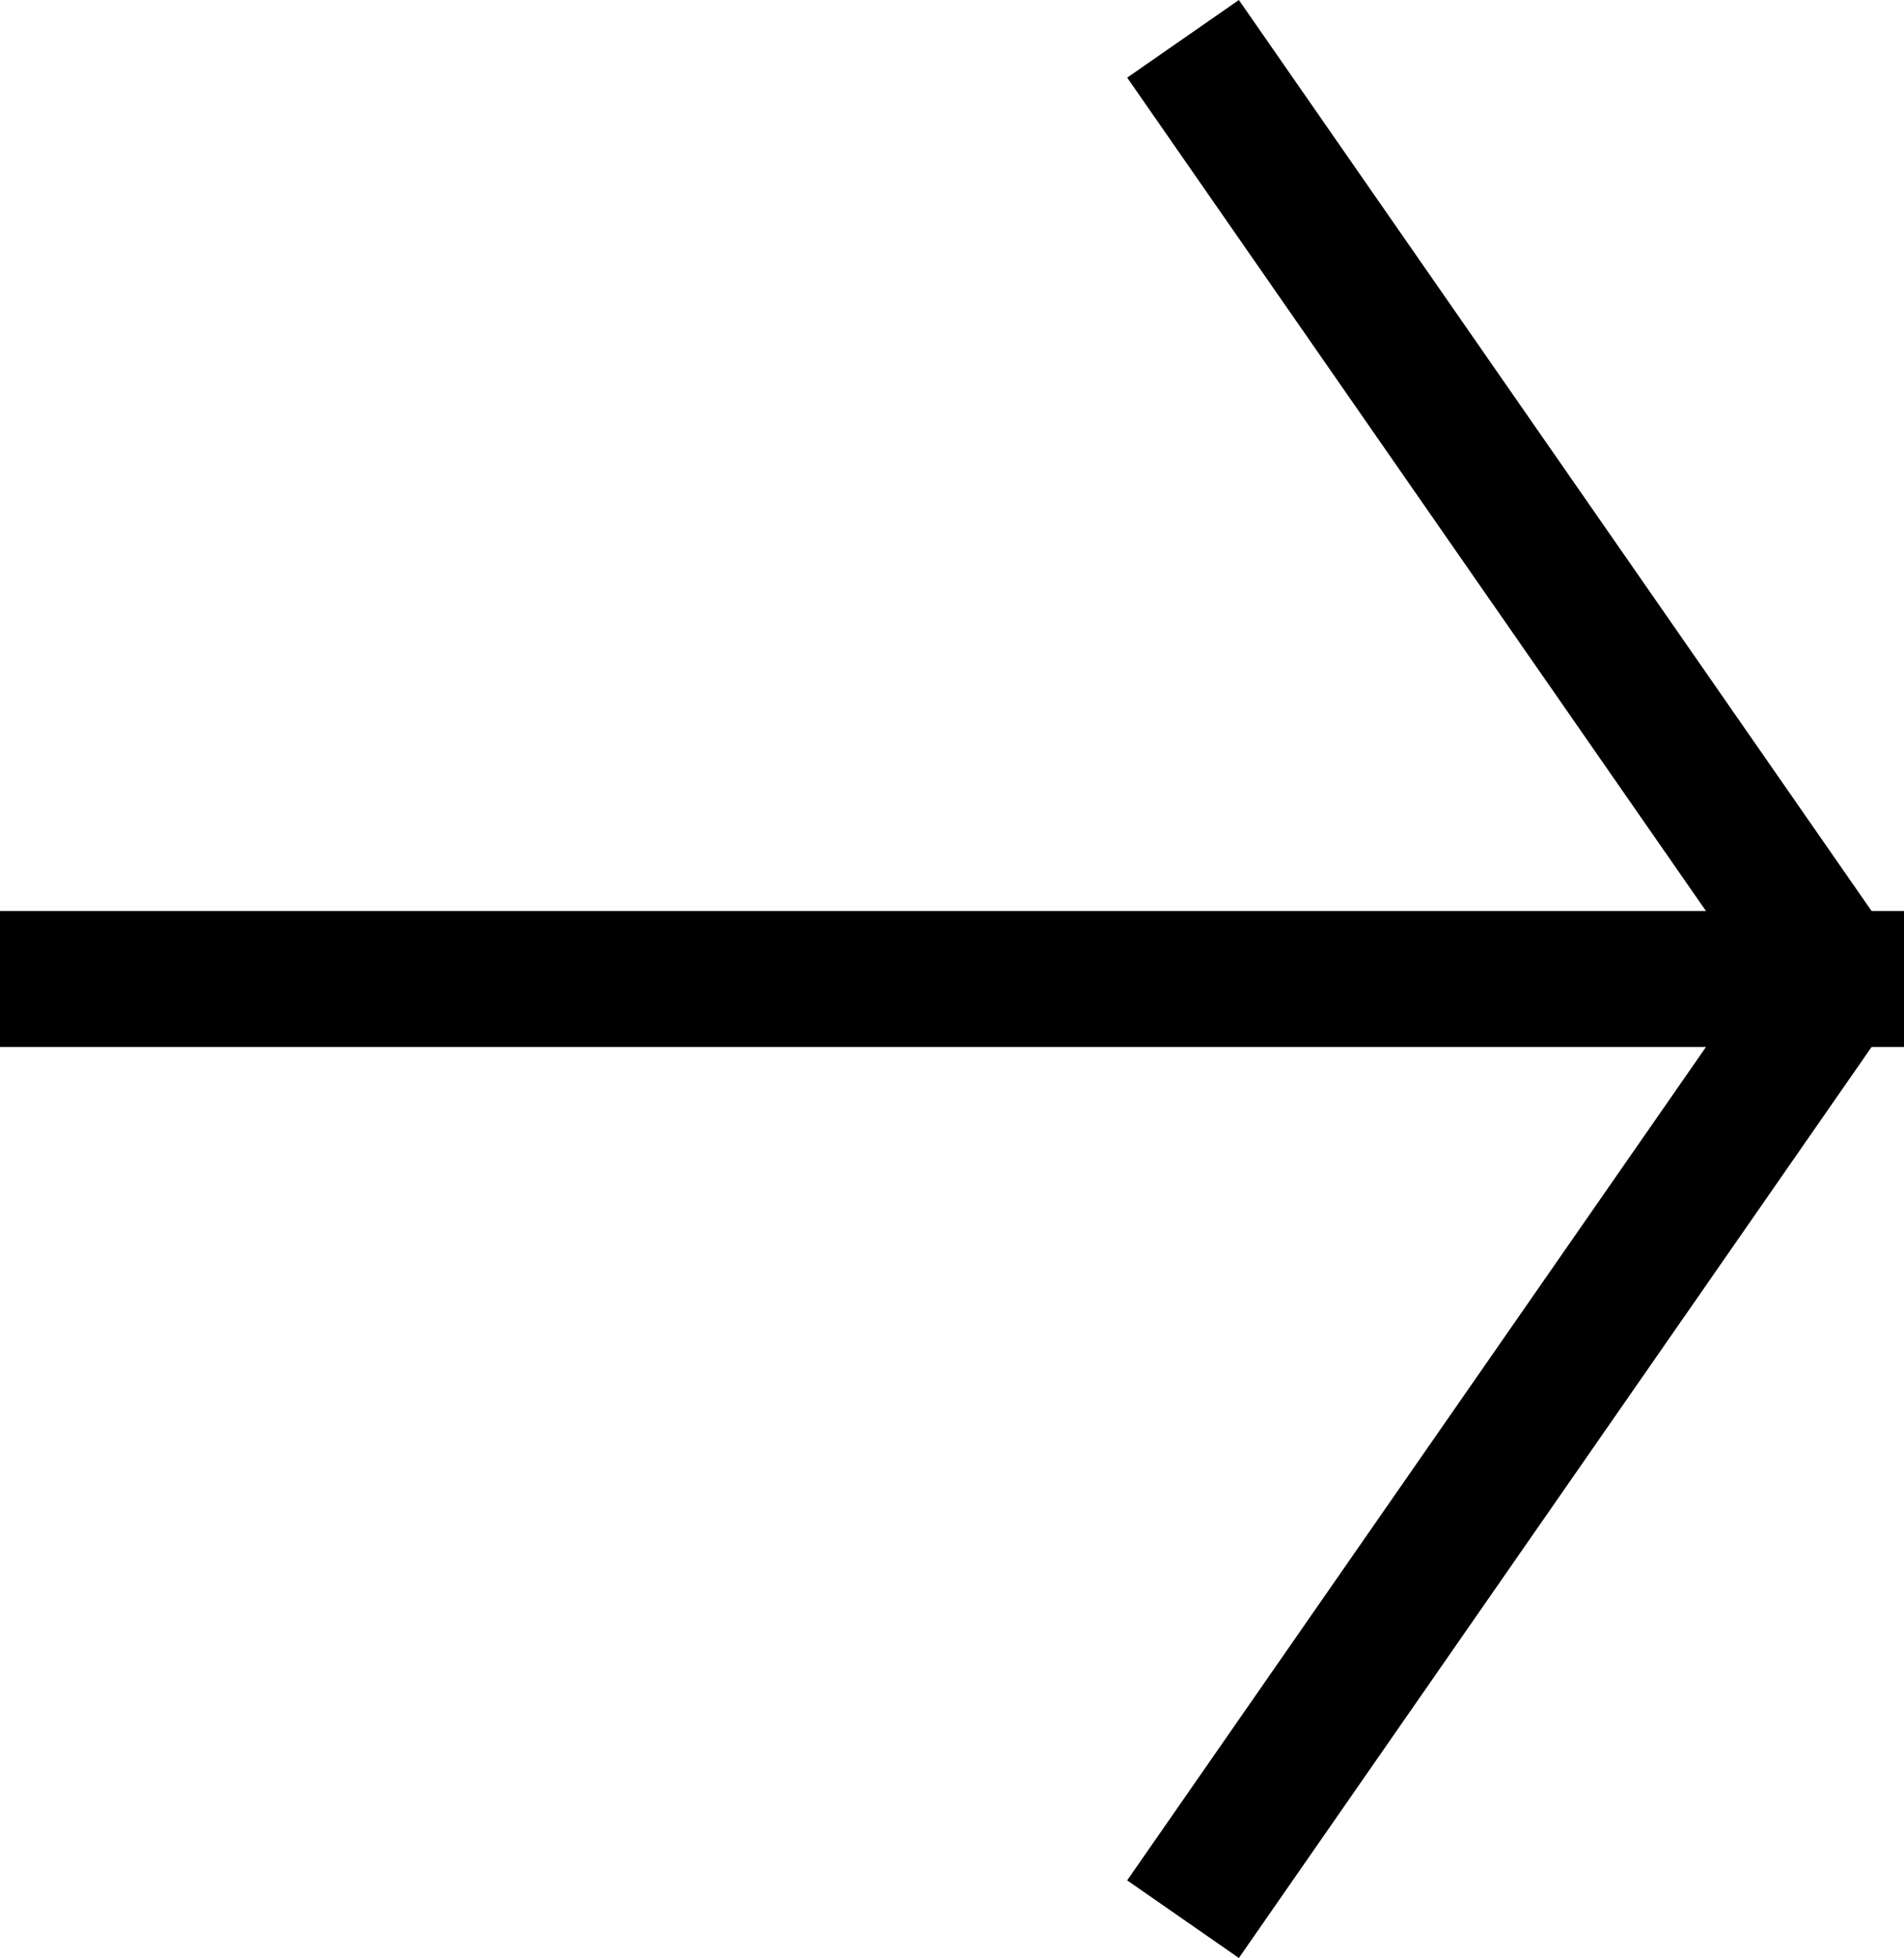
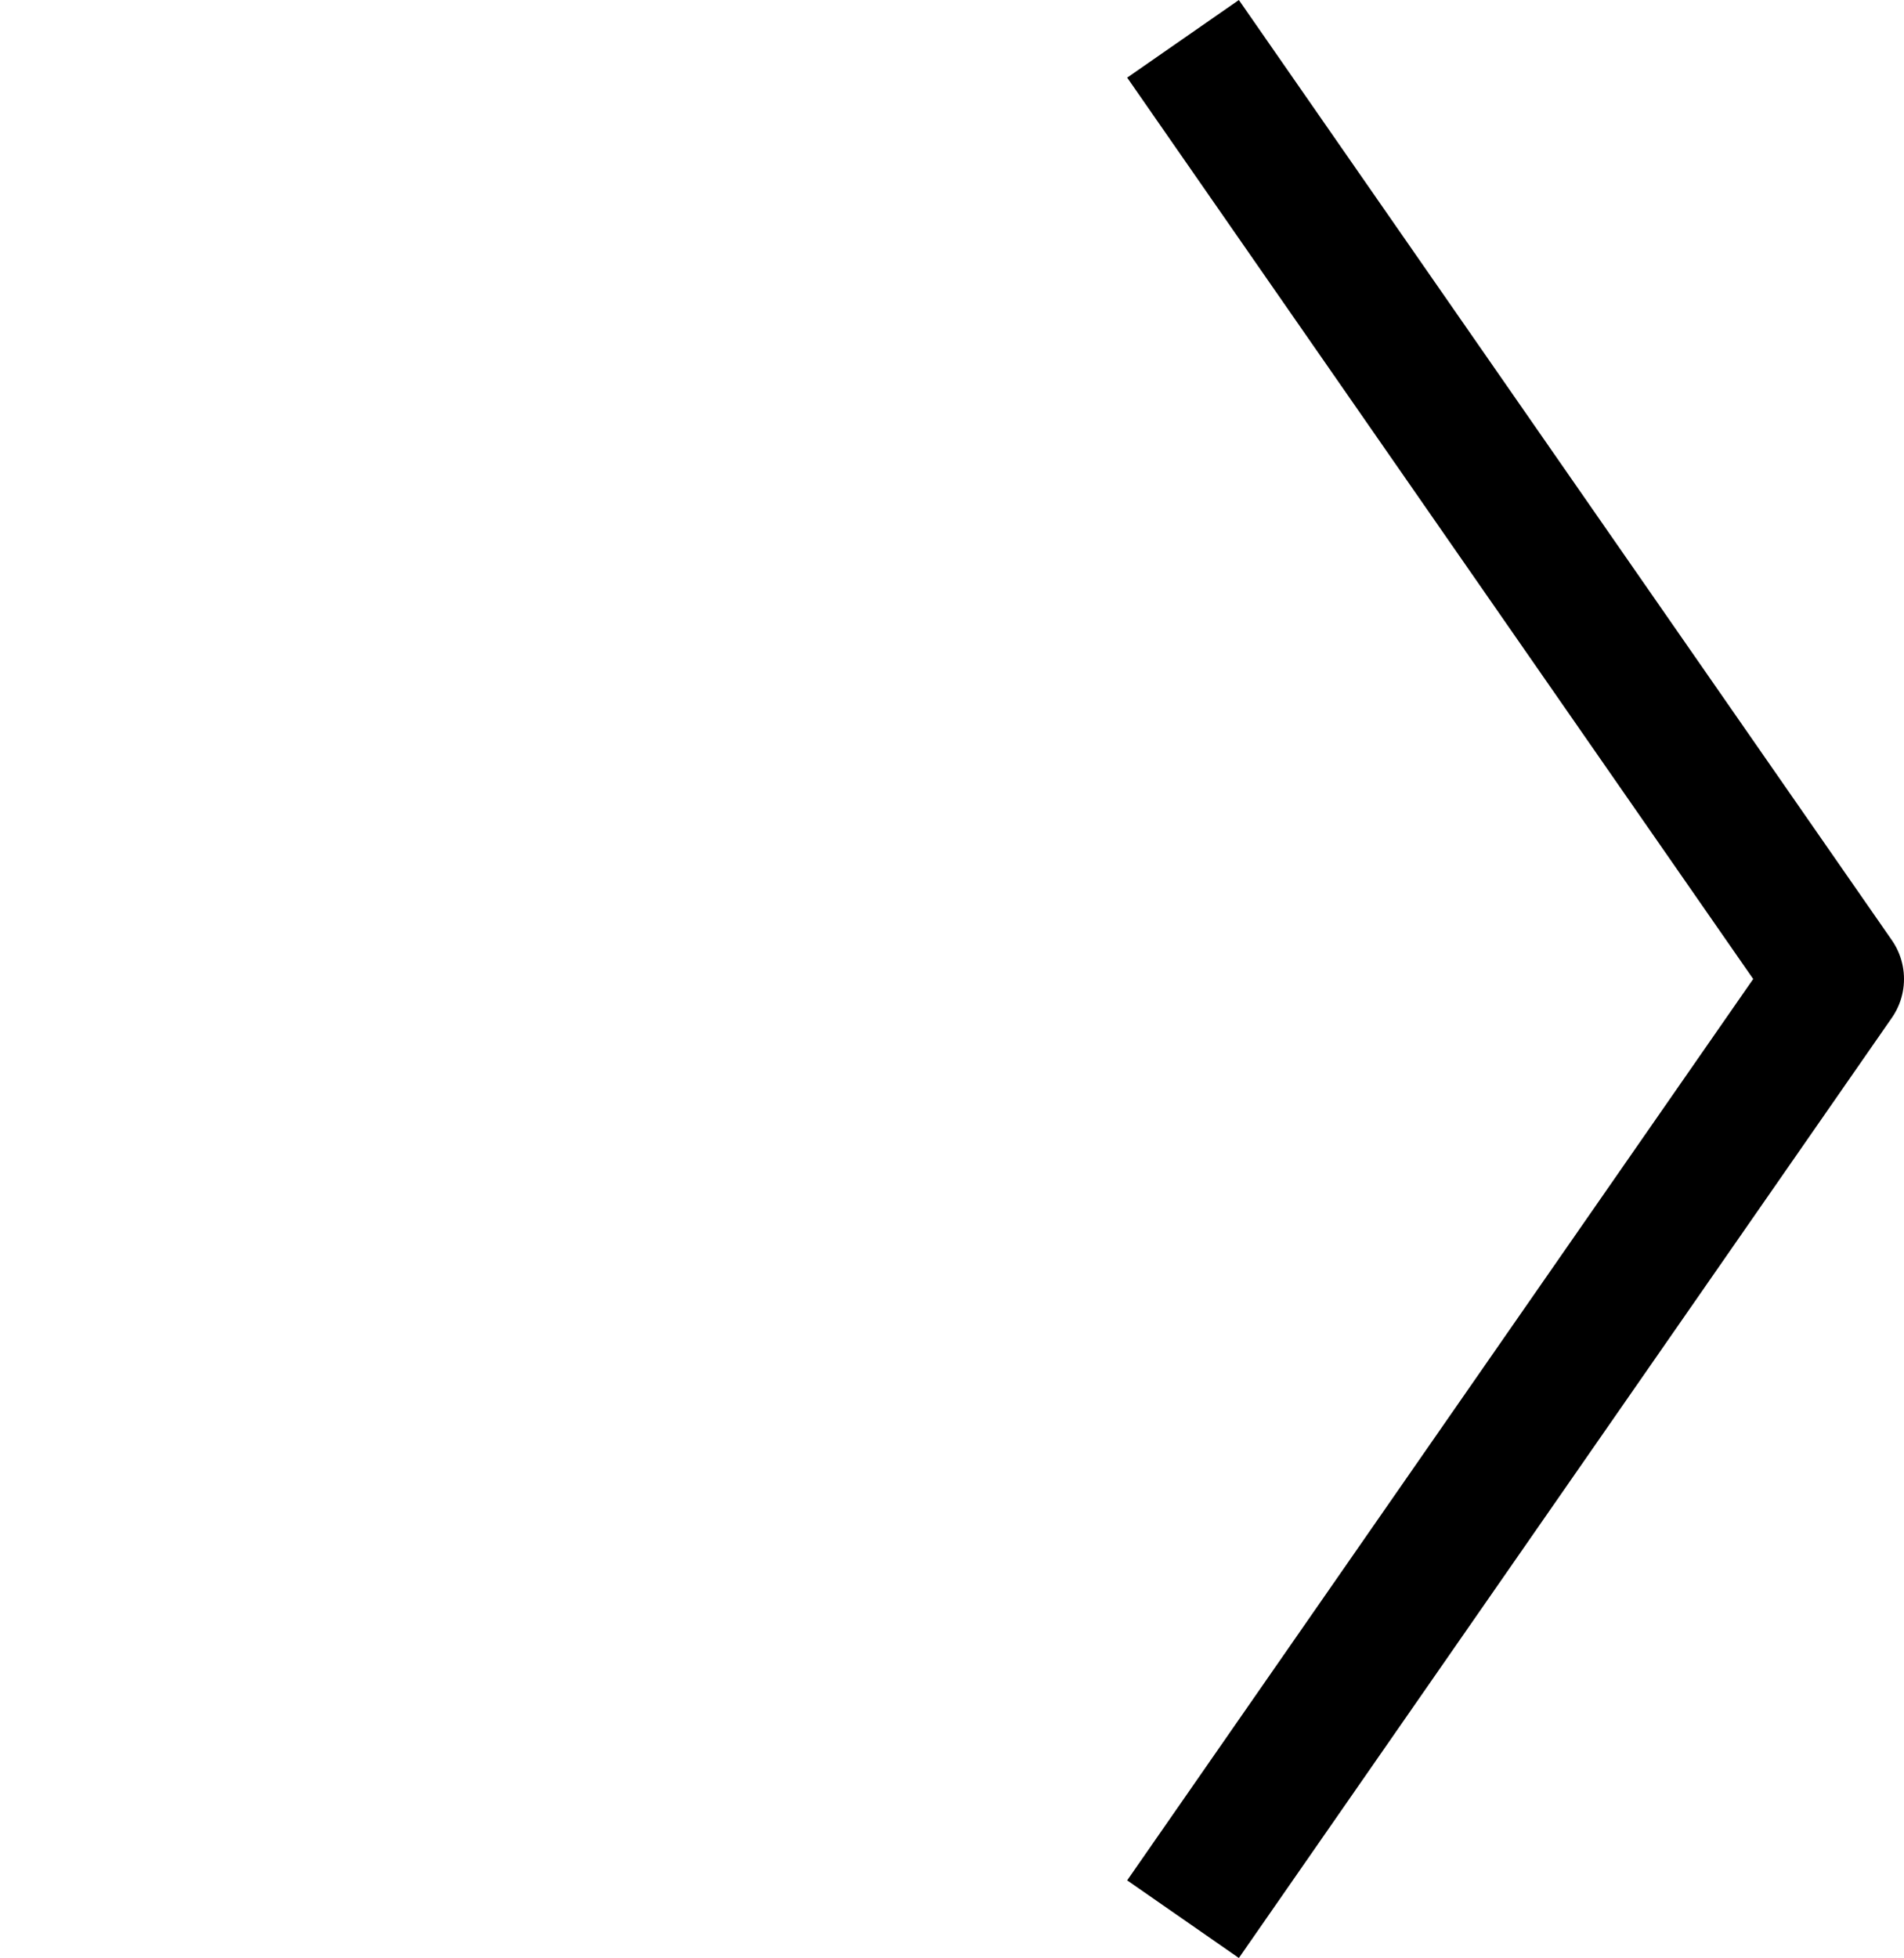
<svg xmlns="http://www.w3.org/2000/svg" width="28" height="28.784" viewBox="0 0 28 28.784">
  <g id="Icon_feather-arrow-right" data-name="Icon feather-arrow-right" transform="translate(-6.5 -6.108)">
-     <path id="Path_1" data-name="Path 1" d="M7.5,18h26" transform="translate(0 2.5)" fill="none" stroke="#000" stroke-linecap="square" stroke-linejoin="round" stroke-width="2" />
    <path id="Path_2" data-name="Path 2" d="M18,7.5l9.032,13L18,33.5" transform="translate(6.468 0)" fill="none" stroke="#000" stroke-linecap="square" stroke-linejoin="round" stroke-width="2" />
  </g>
</svg>